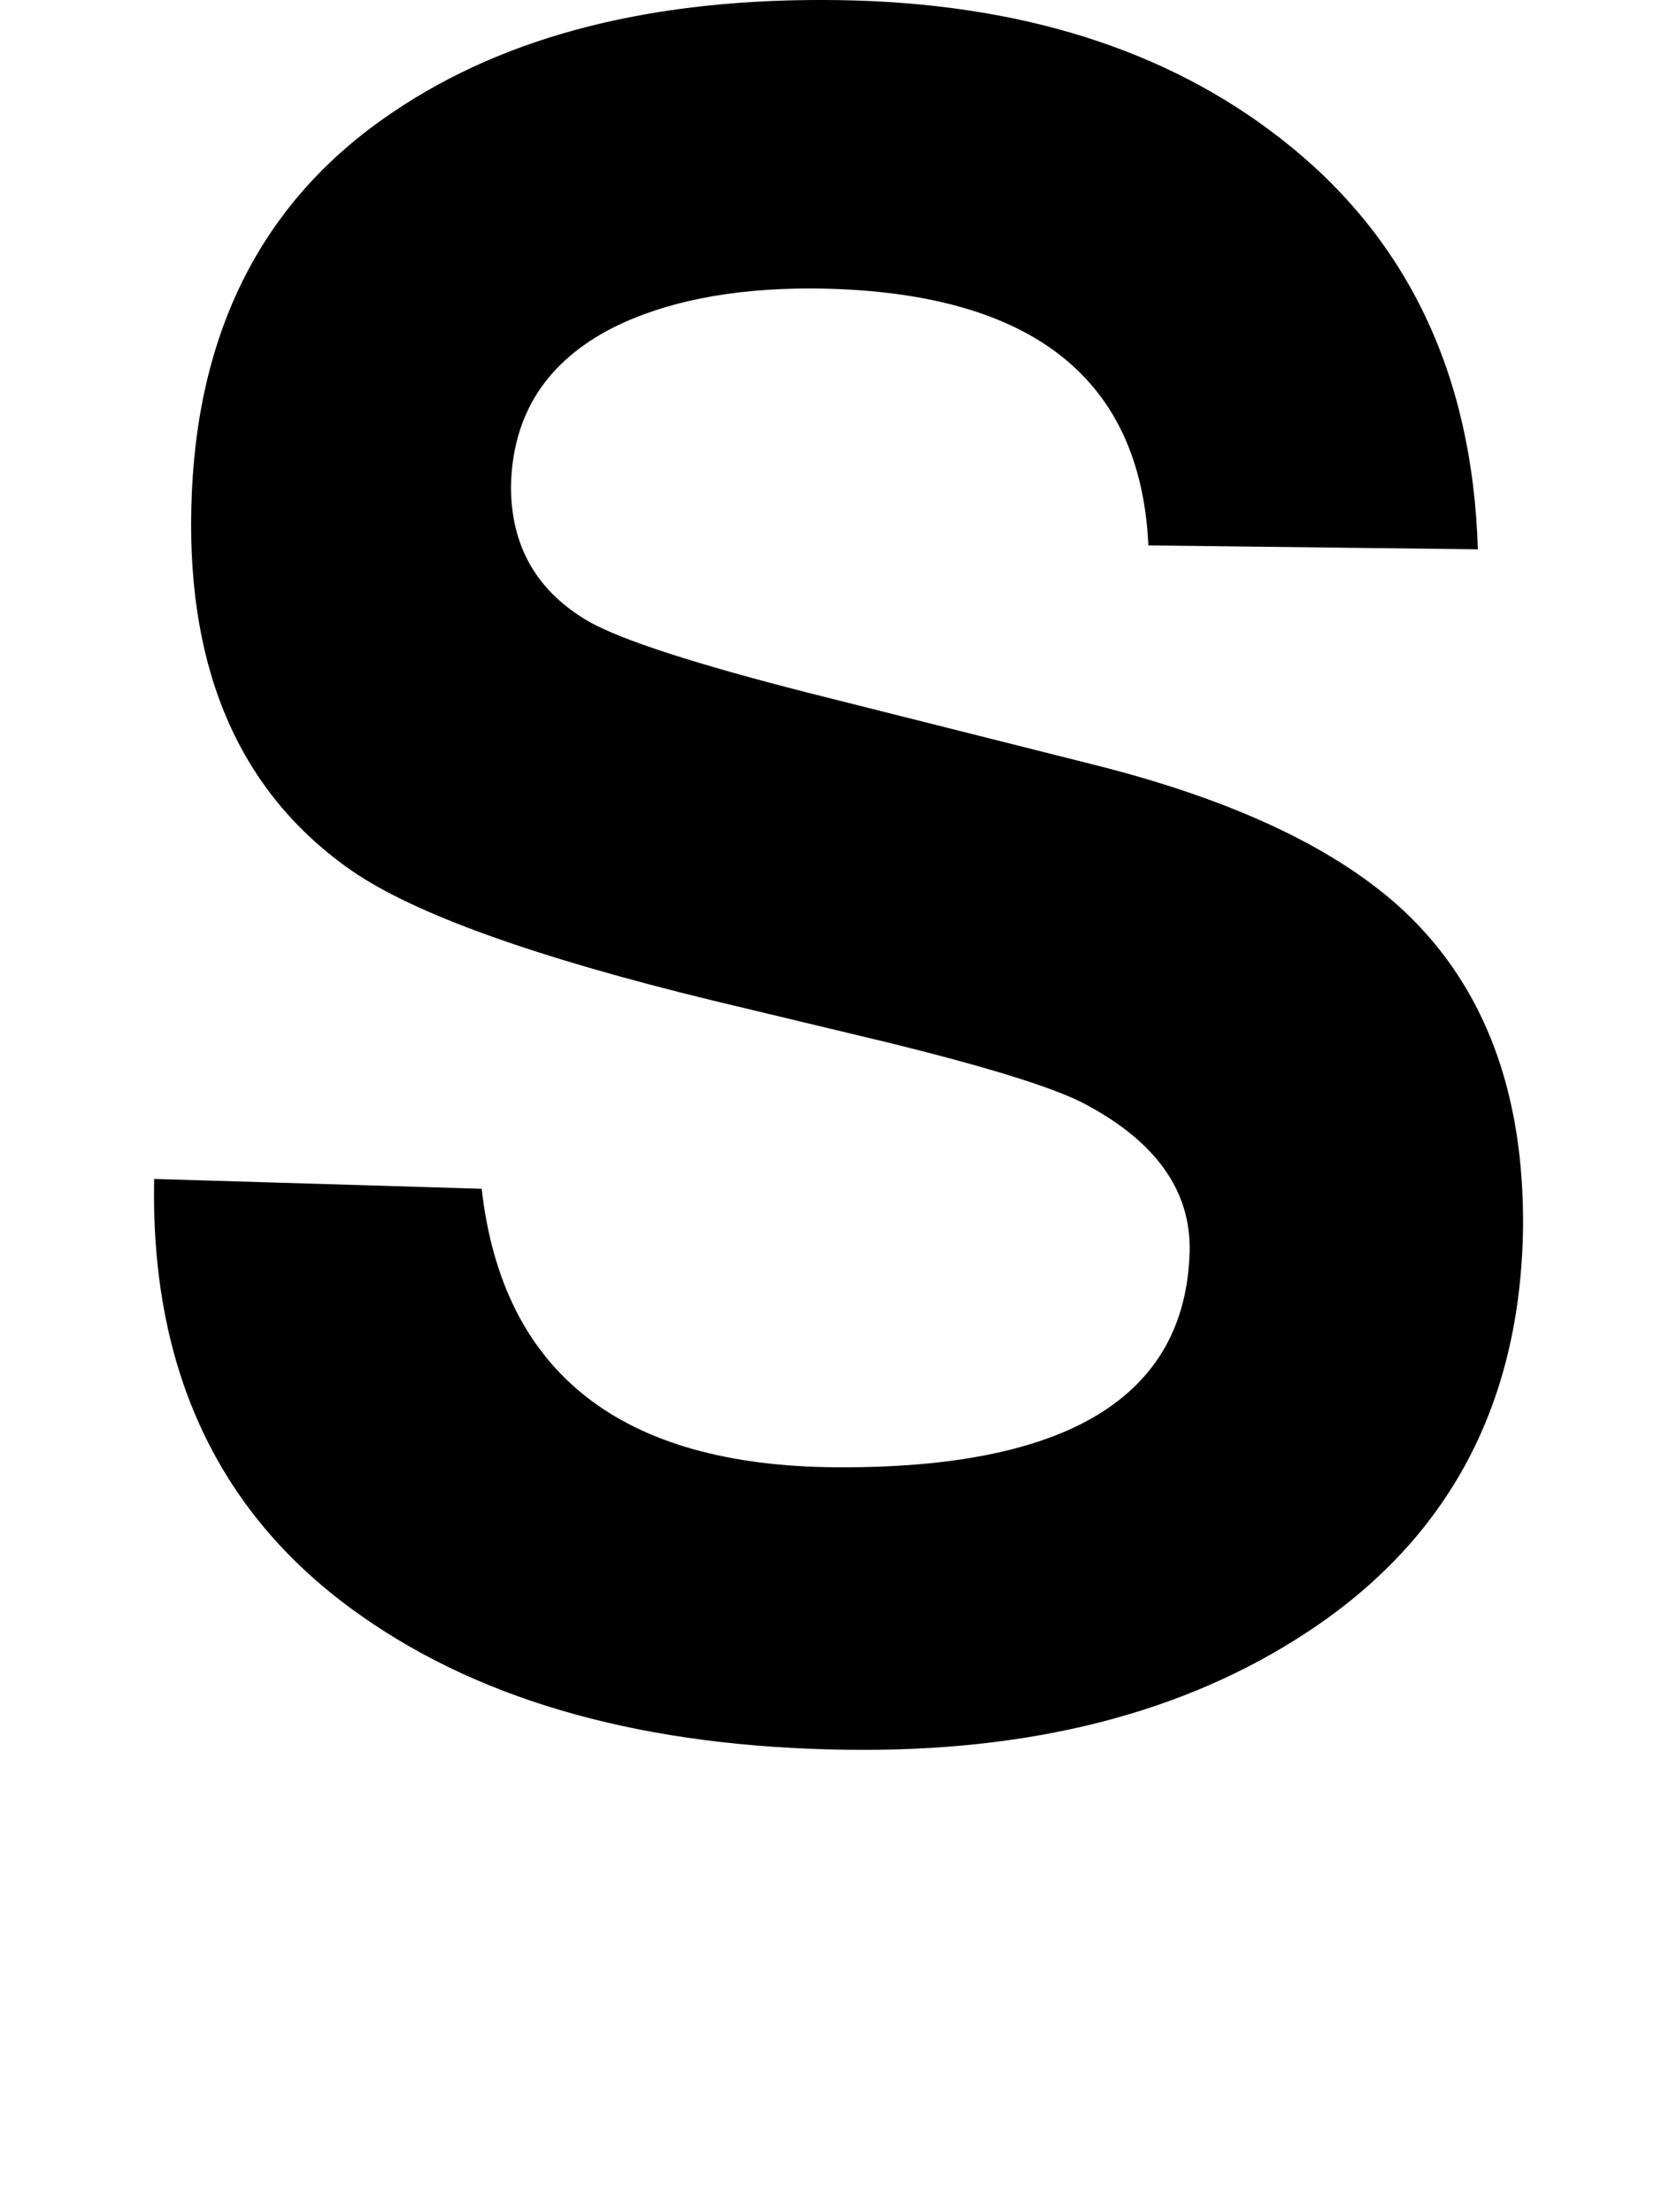
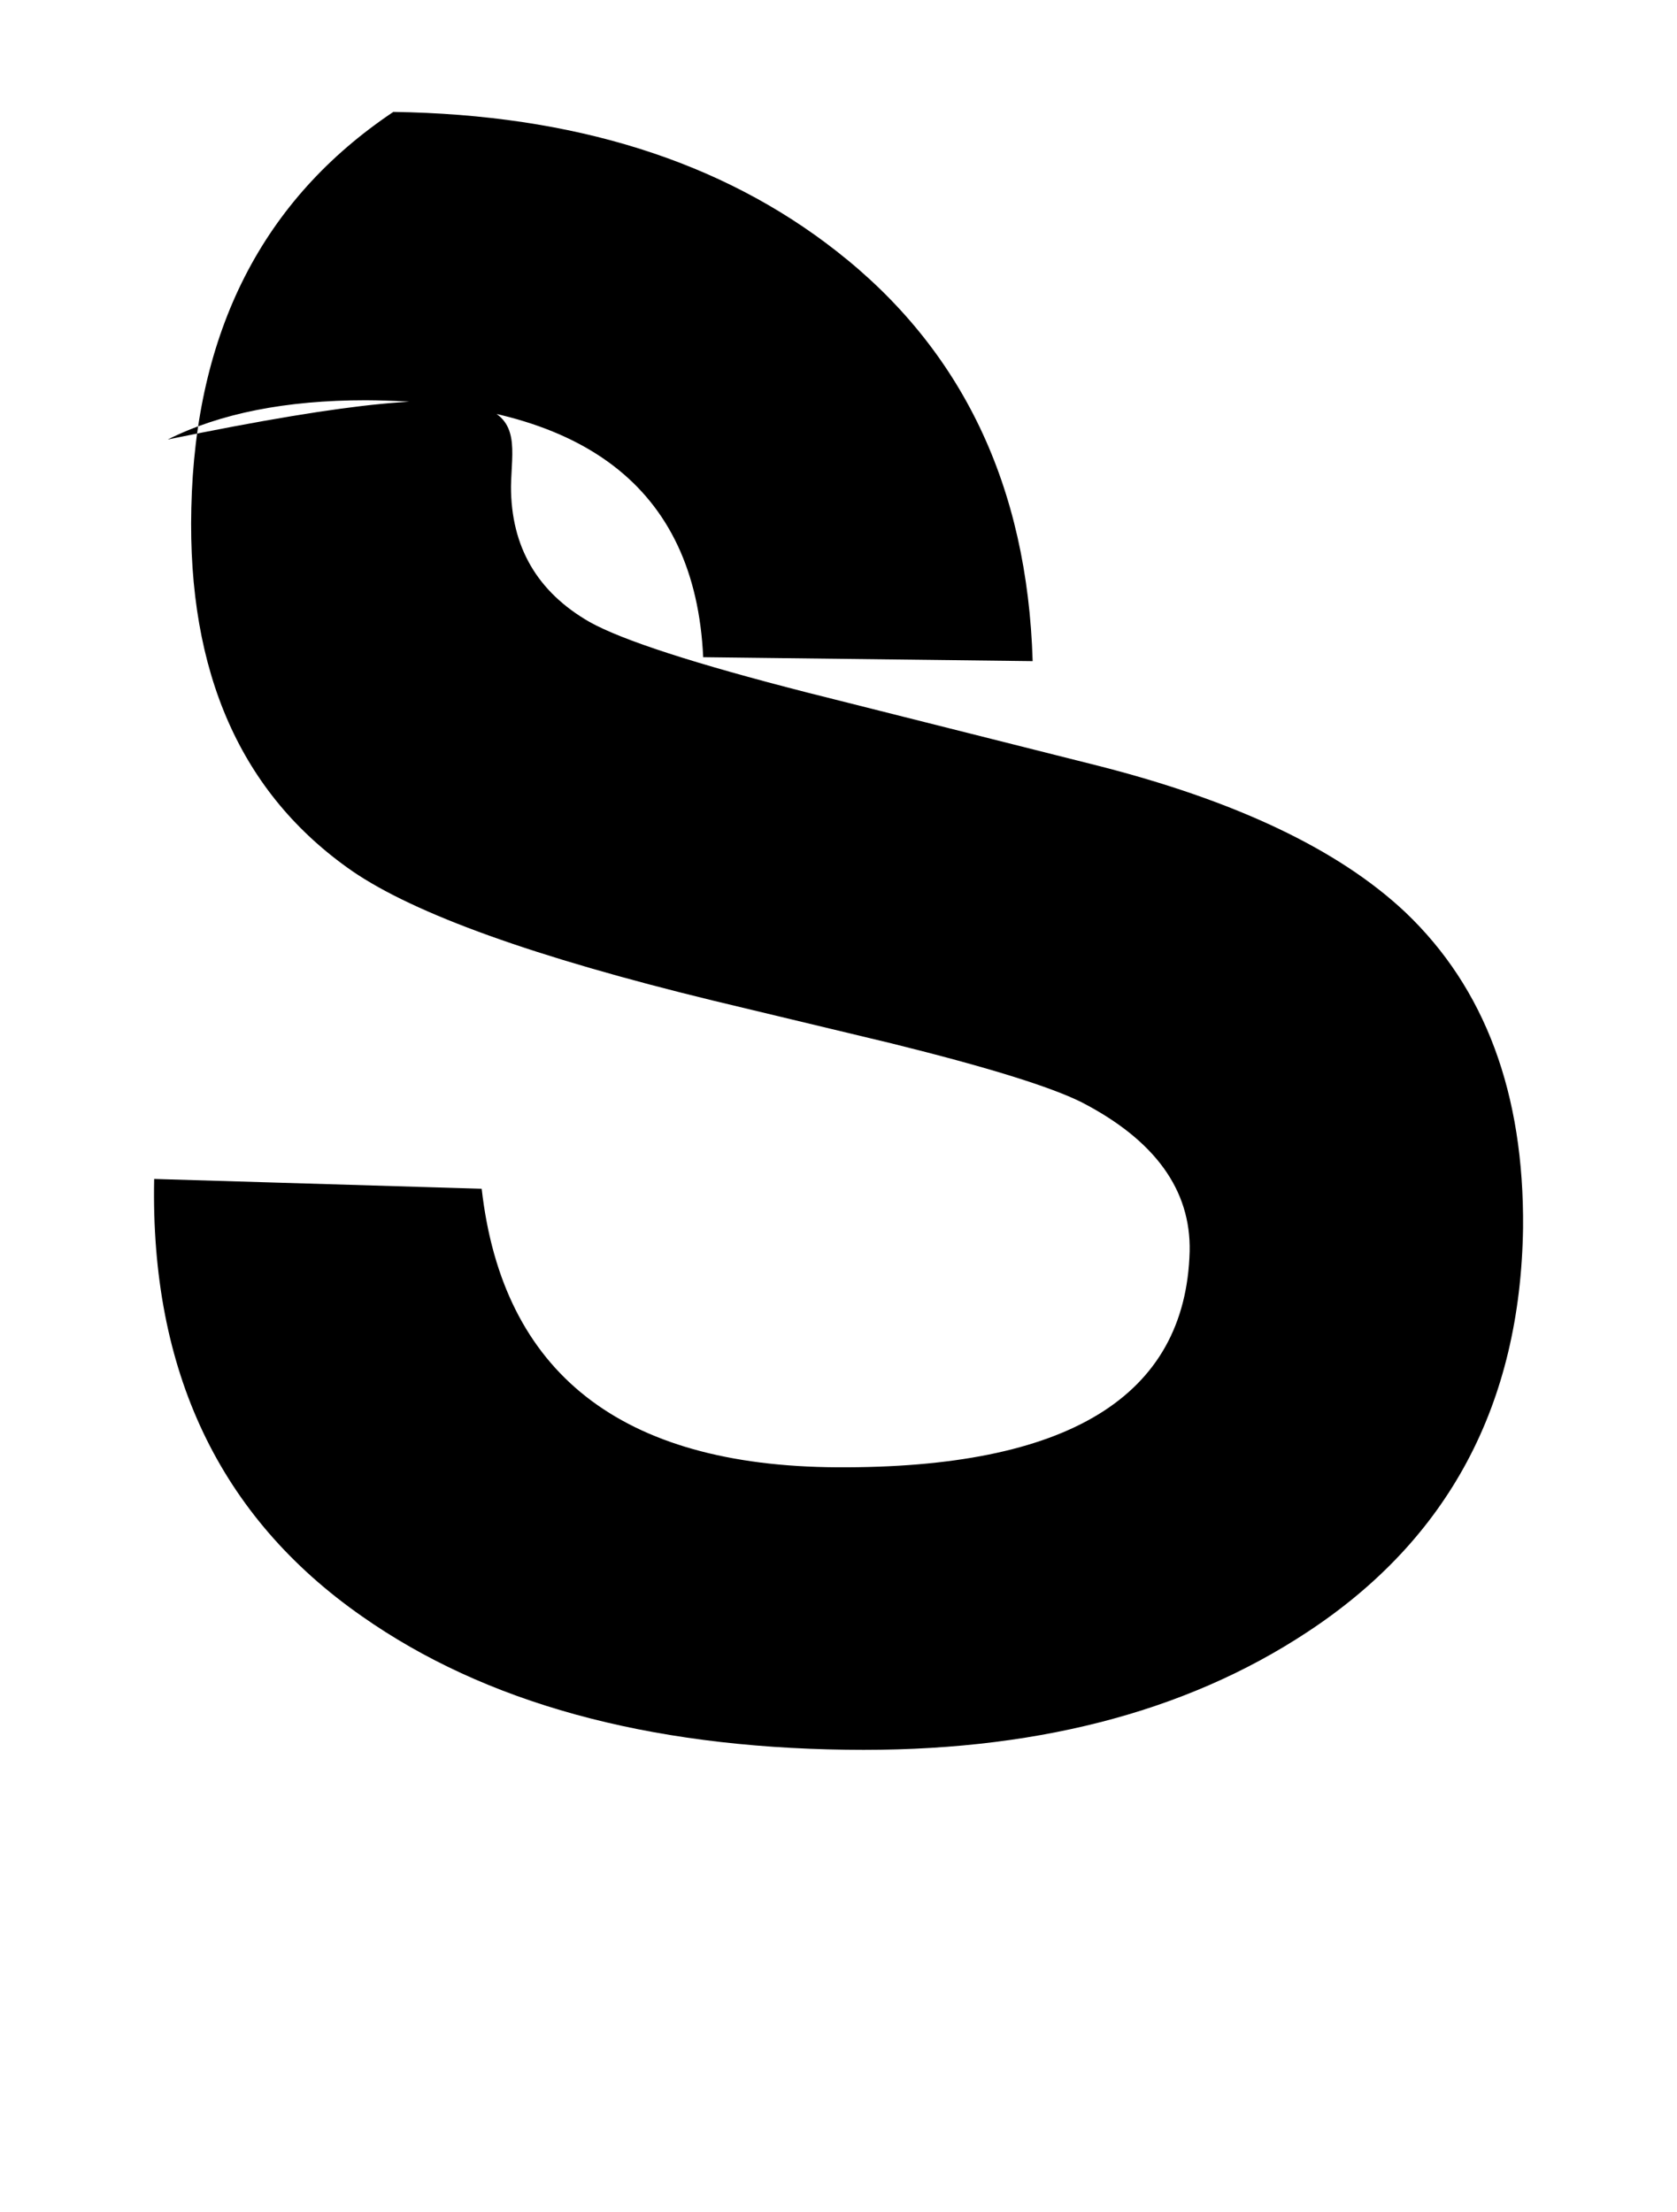
<svg xmlns="http://www.w3.org/2000/svg" version="1.1" id="レイヤー_1" x="0px" y="0px" width="15.392px" height="20.296px" viewBox="0 0 15.392 20.296" style="enable-background:new 0 0 15.392 20.296;" xml:space="preserve">
  <g>
-     <path d="M13.979,11.269c-0.024,1.62-0.684,2.856-1.98,3.708c-1.128,0.744-2.538,1.104-4.23,1.08   c-1.836-0.024-3.318-0.432-4.446-1.224c-1.308-0.912-1.944-2.25-1.908-4.014l3.006,0.09c0.192,1.692,1.278,2.544,3.258,2.556   c2.124,0.012,3.204-0.648,3.24-1.981c0.012-0.564-0.318-1.02-0.99-1.368c-0.288-0.144-0.87-0.324-1.746-0.541L6.544,9.182   C4.913,8.785,3.809,8.389,3.232,7.993c-1.02-0.708-1.512-1.818-1.476-3.33C1.792,3.043,2.41,1.831,3.61,1.027   c1.044-0.708,2.406-1.05,4.086-1.026c1.656,0.024,3.012,0.45,4.068,1.278c1.152,0.9,1.752,2.154,1.8,3.762l-3.024-0.036   c-0.072-1.56-1.104-2.346-3.096-2.358c-0.732,0-1.338,0.12-1.818,0.36C5.015,3.319,4.702,3.805,4.69,4.465   c0,0.552,0.24,0.966,0.72,1.242c0.3,0.168,0.966,0.384,1.998,0.648l2.646,0.666c1.284,0.324,2.232,0.774,2.844,1.35   C13.63,9.067,13.99,10.033,13.979,11.269z" />
+     <path d="M13.979,11.269c-0.024,1.62-0.684,2.856-1.98,3.708c-1.128,0.744-2.538,1.104-4.23,1.08   c-1.836-0.024-3.318-0.432-4.446-1.224c-1.308-0.912-1.944-2.25-1.908-4.014l3.006,0.09c0.192,1.692,1.278,2.544,3.258,2.556   c2.124,0.012,3.204-0.648,3.24-1.981c0.012-0.564-0.318-1.02-0.99-1.368c-0.288-0.144-0.87-0.324-1.746-0.541L6.544,9.182   C4.913,8.785,3.809,8.389,3.232,7.993c-1.02-0.708-1.512-1.818-1.476-3.33C1.792,3.043,2.41,1.831,3.61,1.027   c1.656,0.024,3.012,0.45,4.068,1.278c1.152,0.9,1.752,2.154,1.8,3.762l-3.024-0.036   c-0.072-1.56-1.104-2.346-3.096-2.358c-0.732,0-1.338,0.12-1.818,0.36C5.015,3.319,4.702,3.805,4.69,4.465   c0,0.552,0.24,0.966,0.72,1.242c0.3,0.168,0.966,0.384,1.998,0.648l2.646,0.666c1.284,0.324,2.232,0.774,2.844,1.35   C13.63,9.067,13.99,10.033,13.979,11.269z" />
  </g>
</svg>